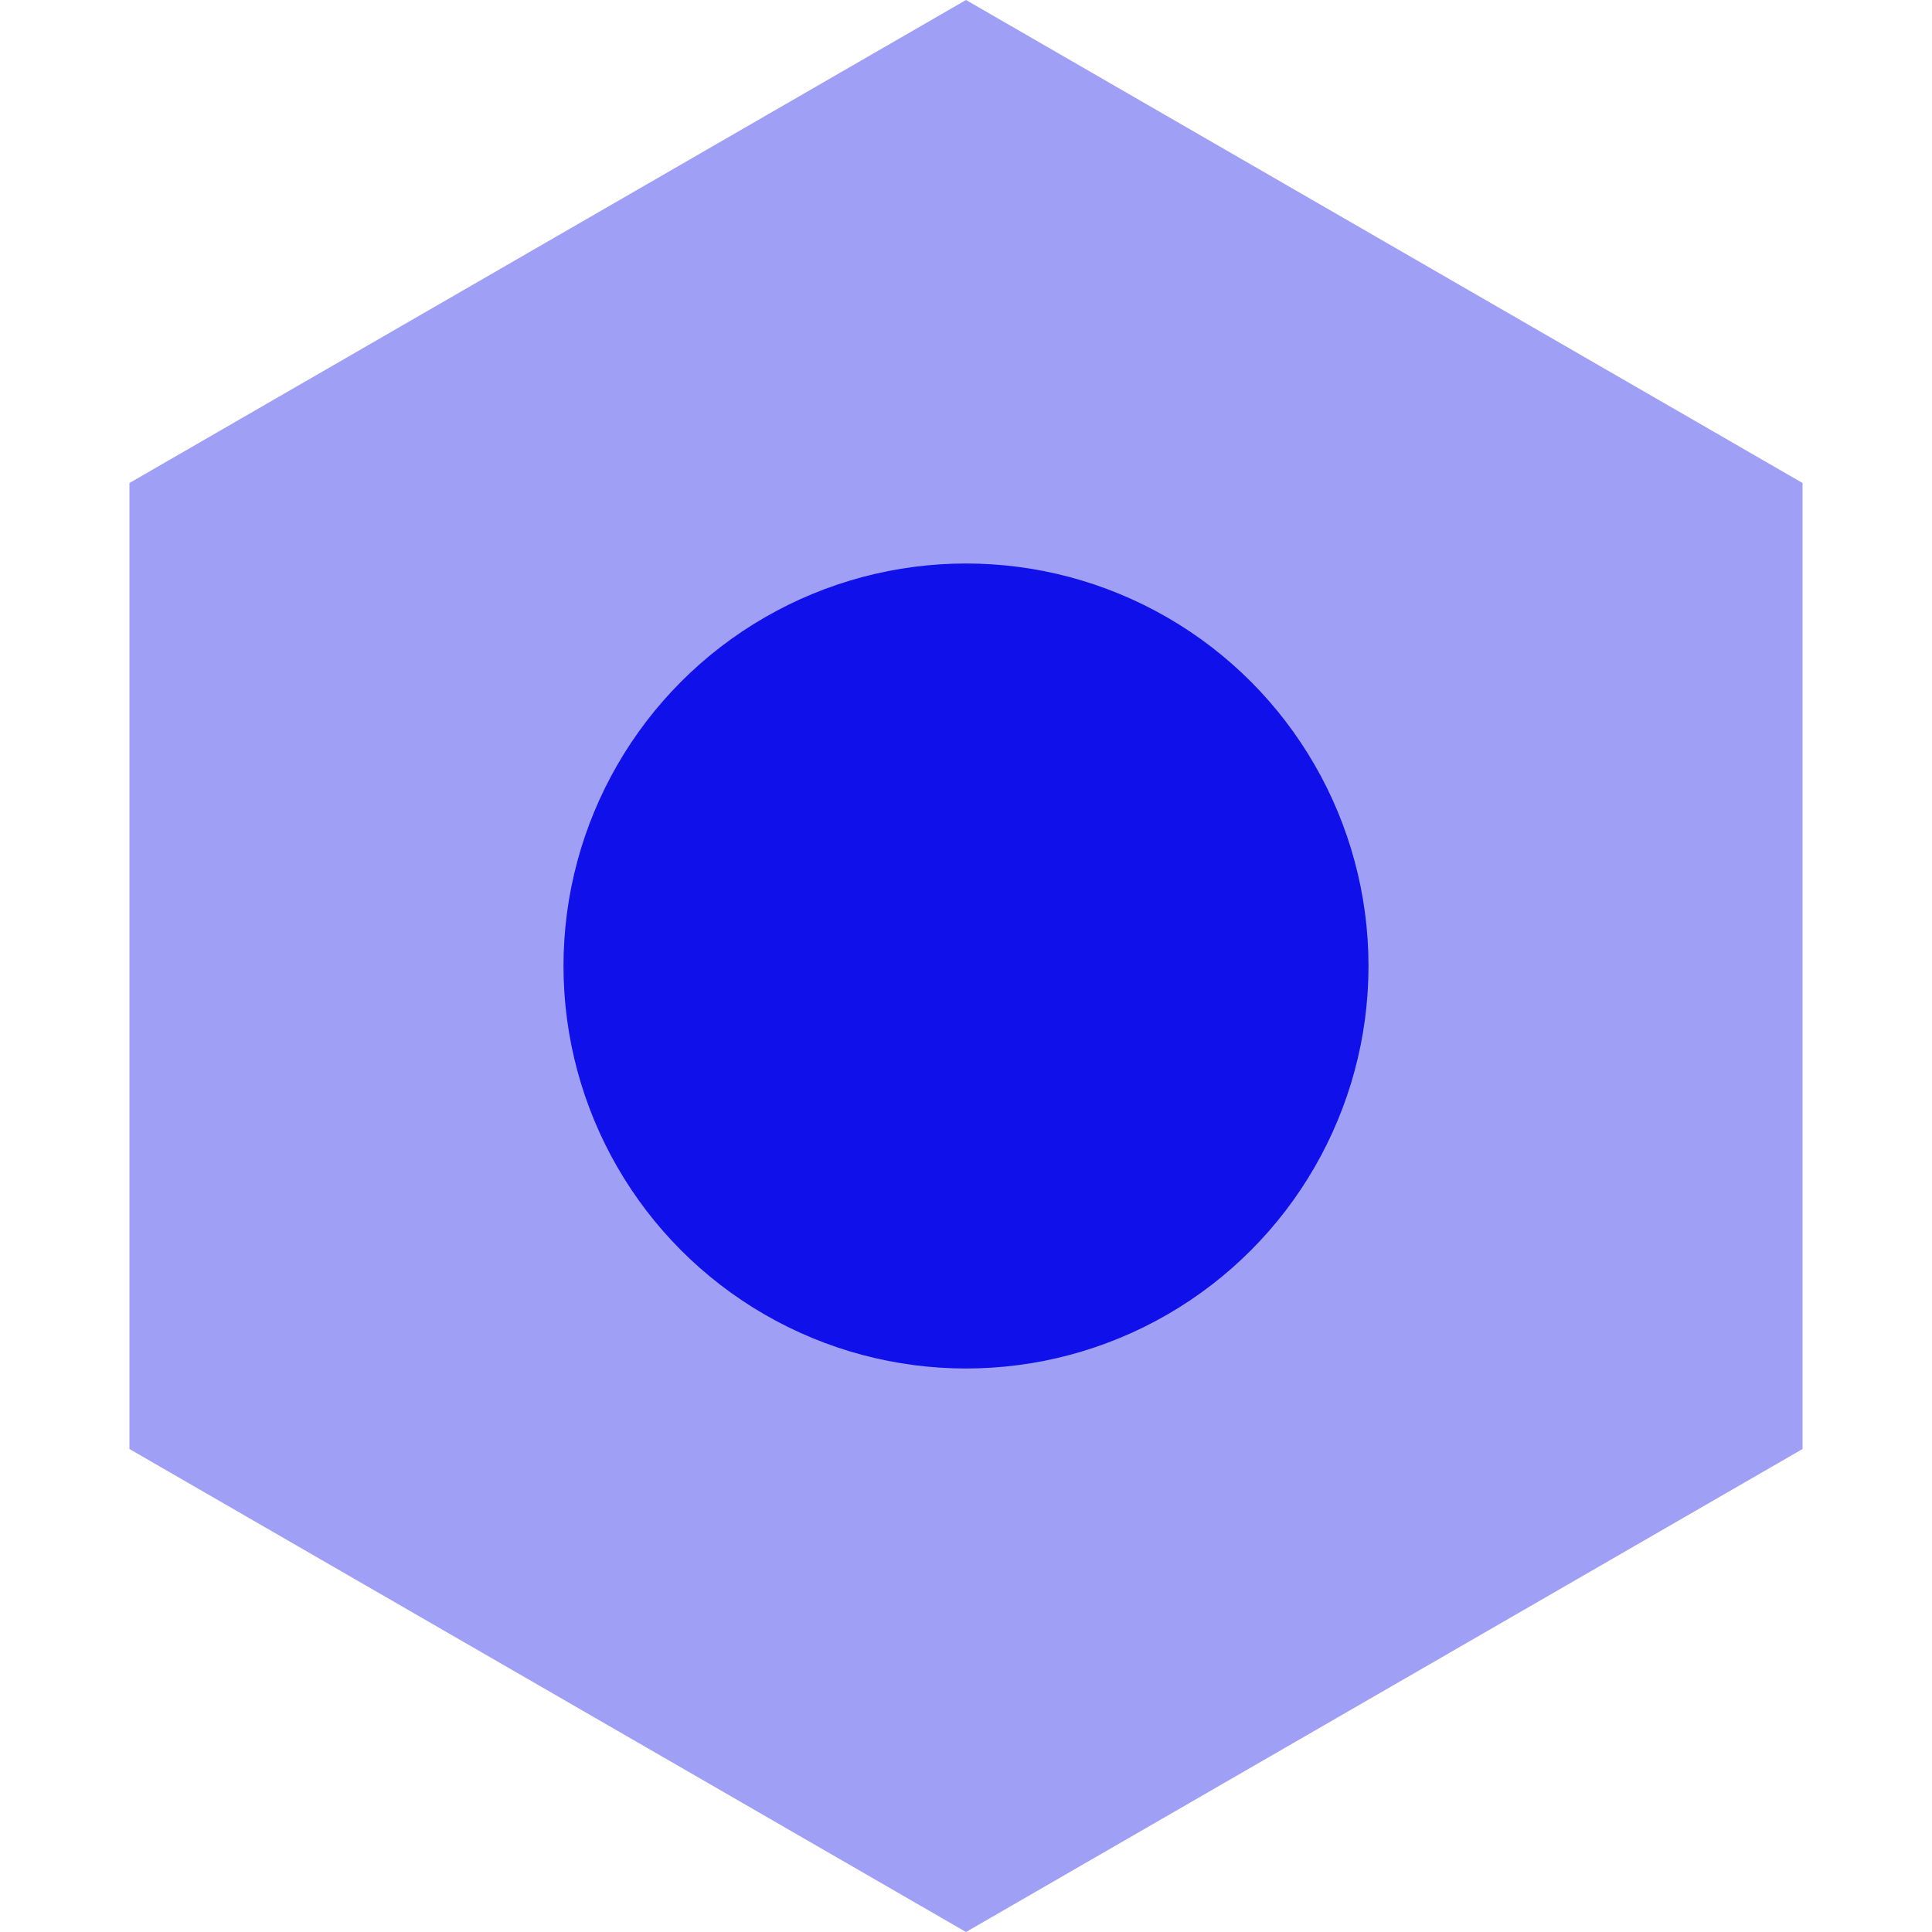
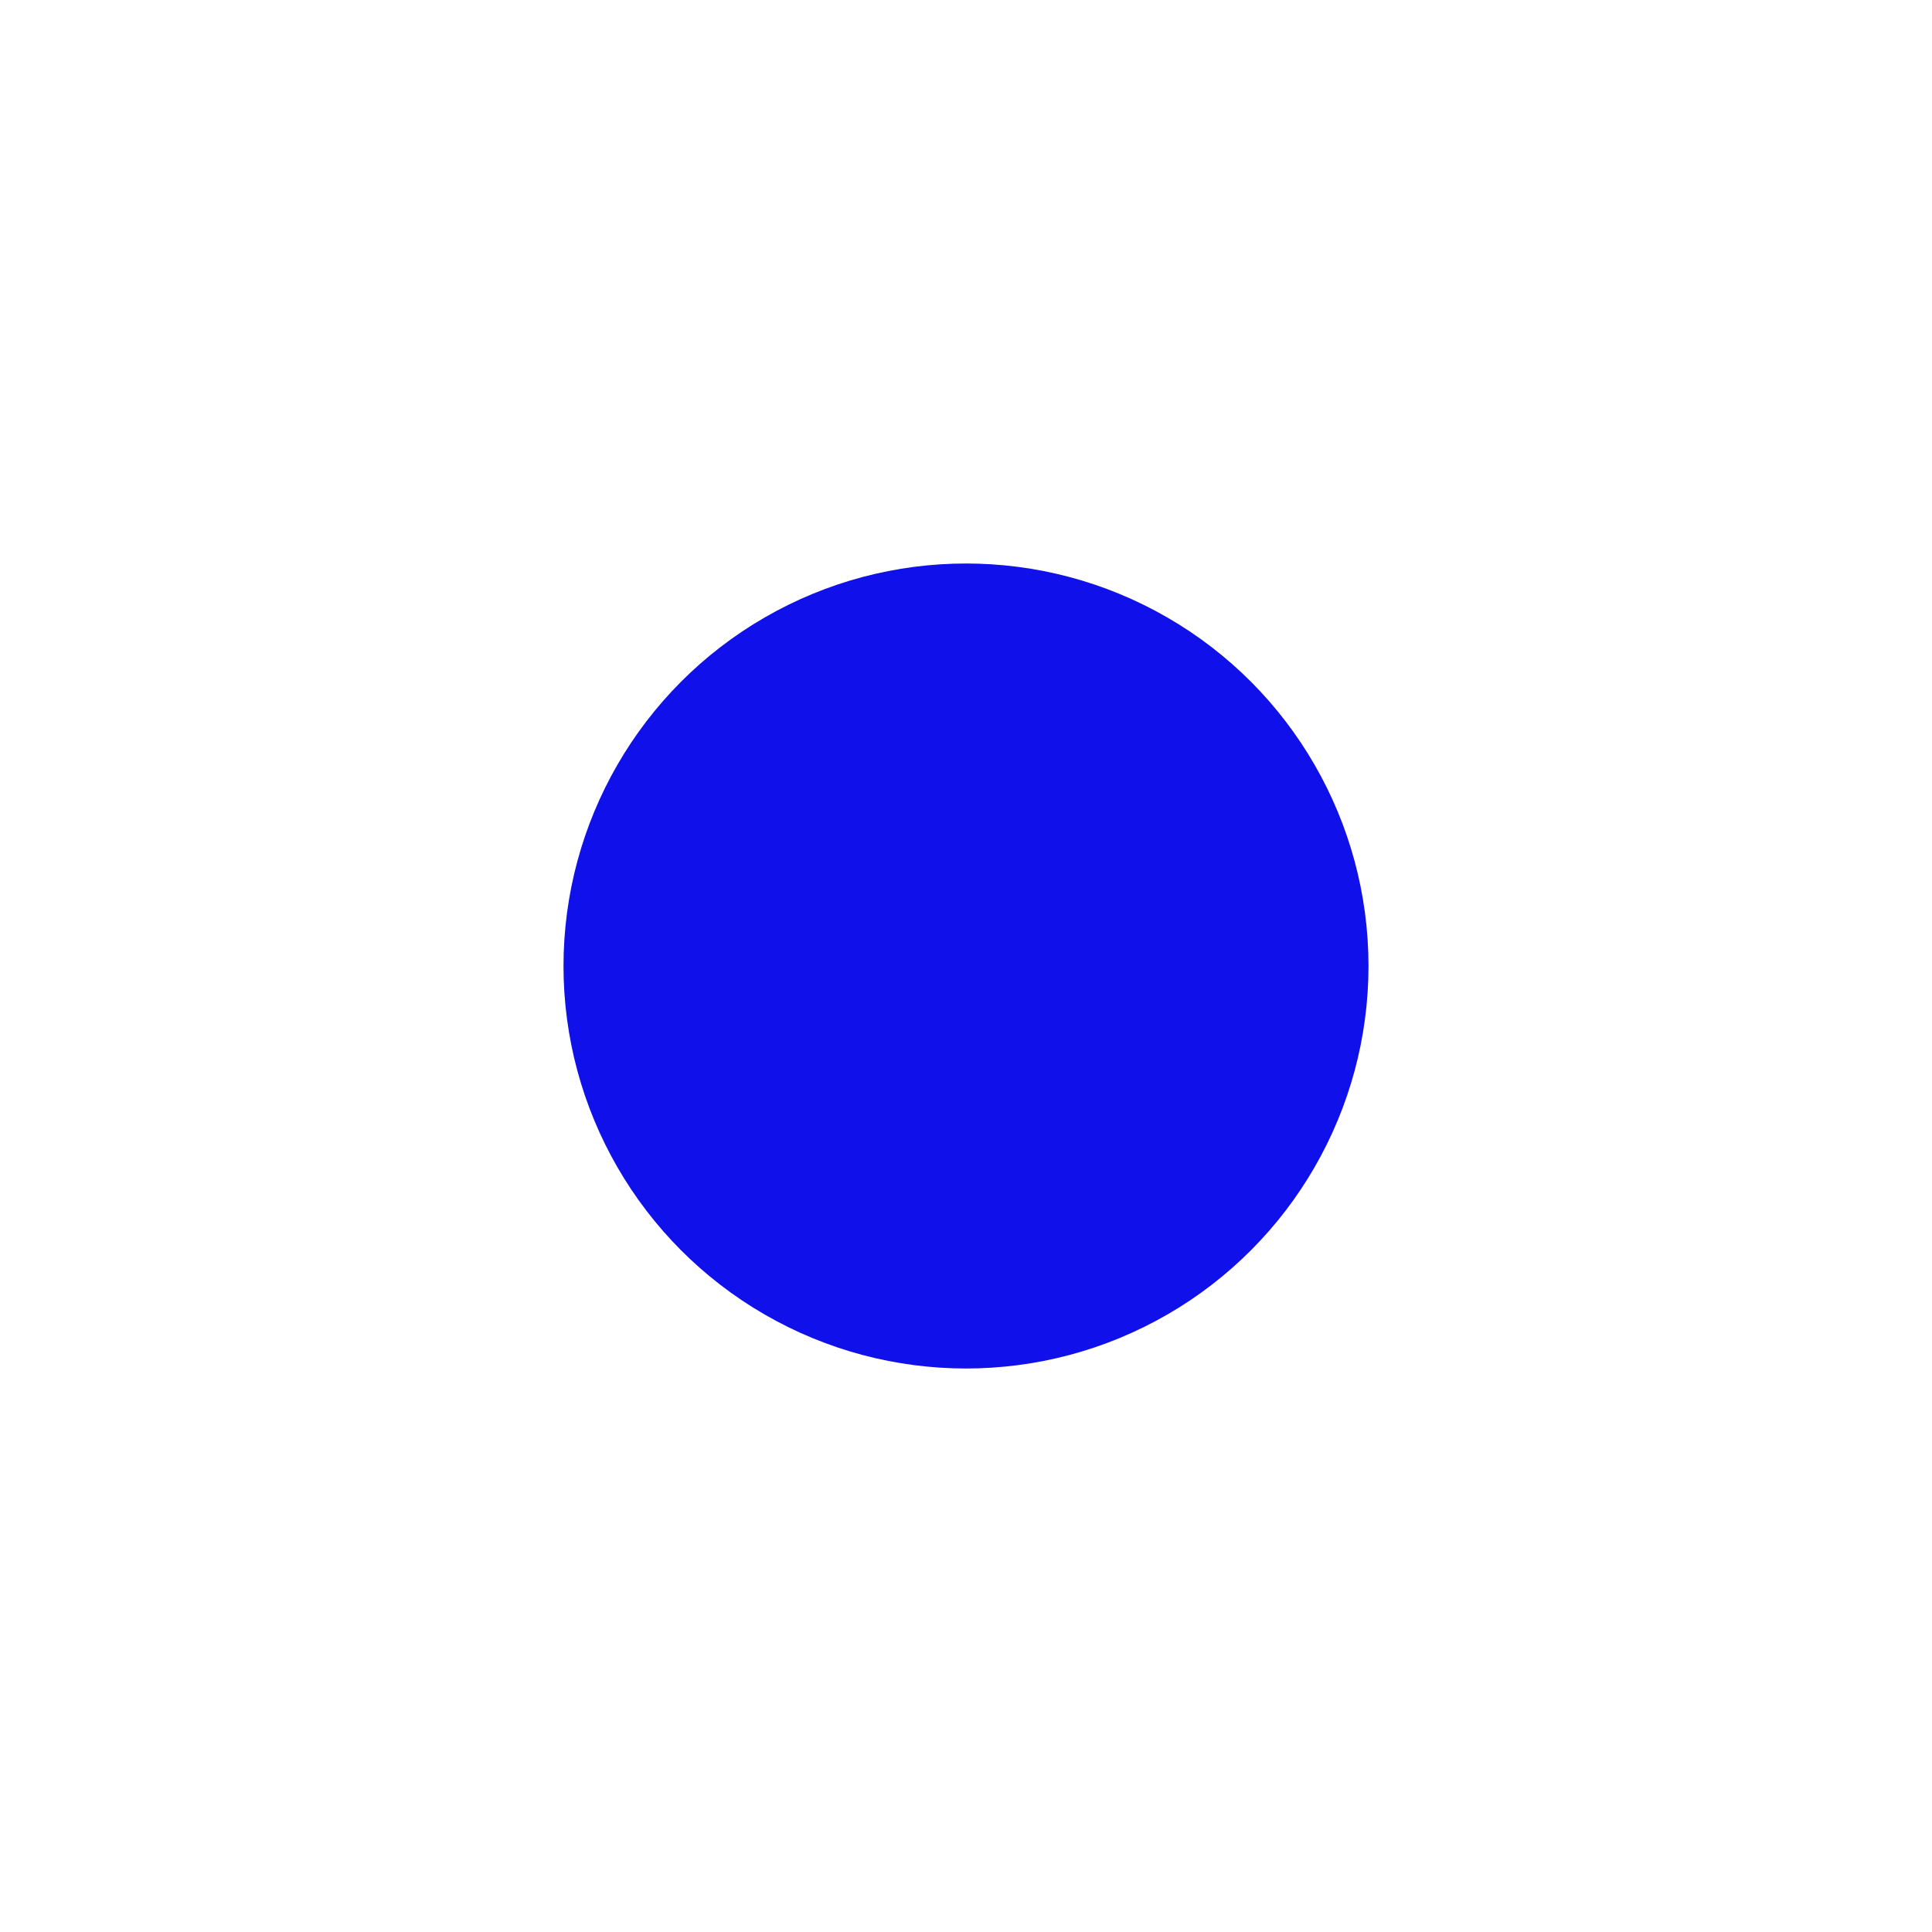
<svg xmlns="http://www.w3.org/2000/svg" width="24" height="24" viewBox="0 0 24 24" fill="none">
-   <path opacity="0.4" d="M12 0L22.392 6V18L12 24L1.608 18V6L12 0Z" fill="#1010EA" />
  <circle cx="12" cy="12" r="5" fill="#1010EA" />
</svg>